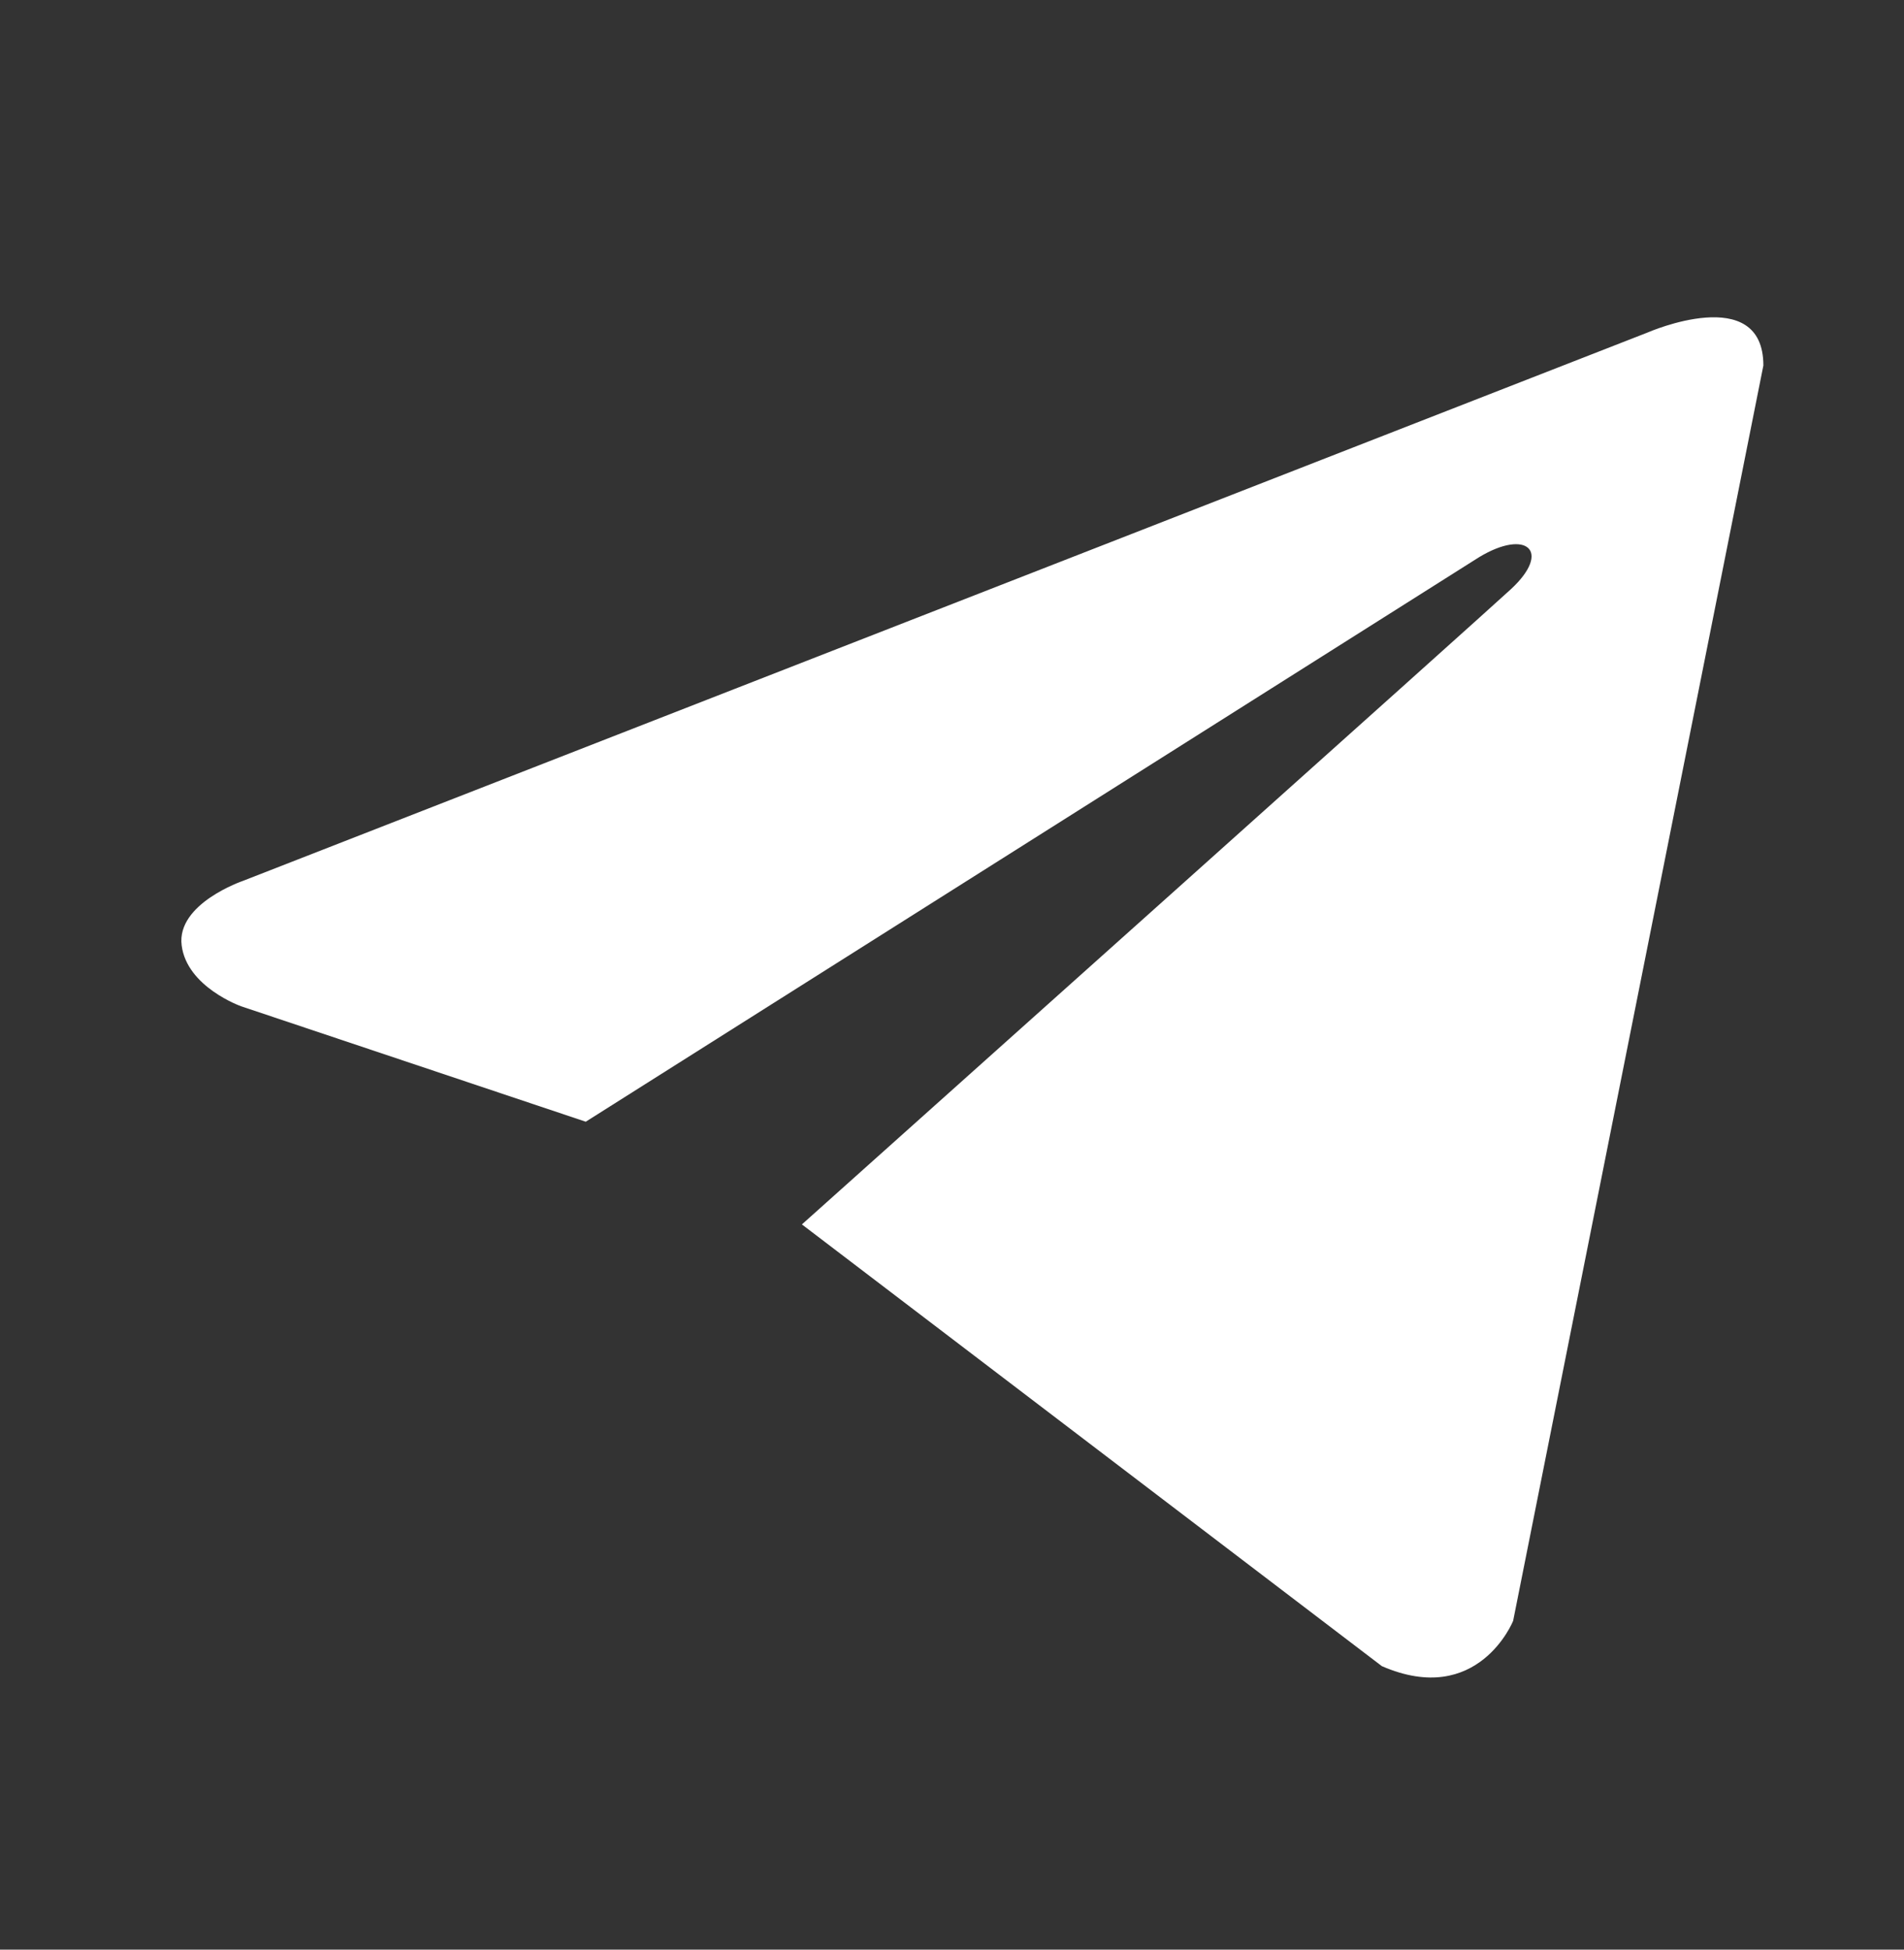
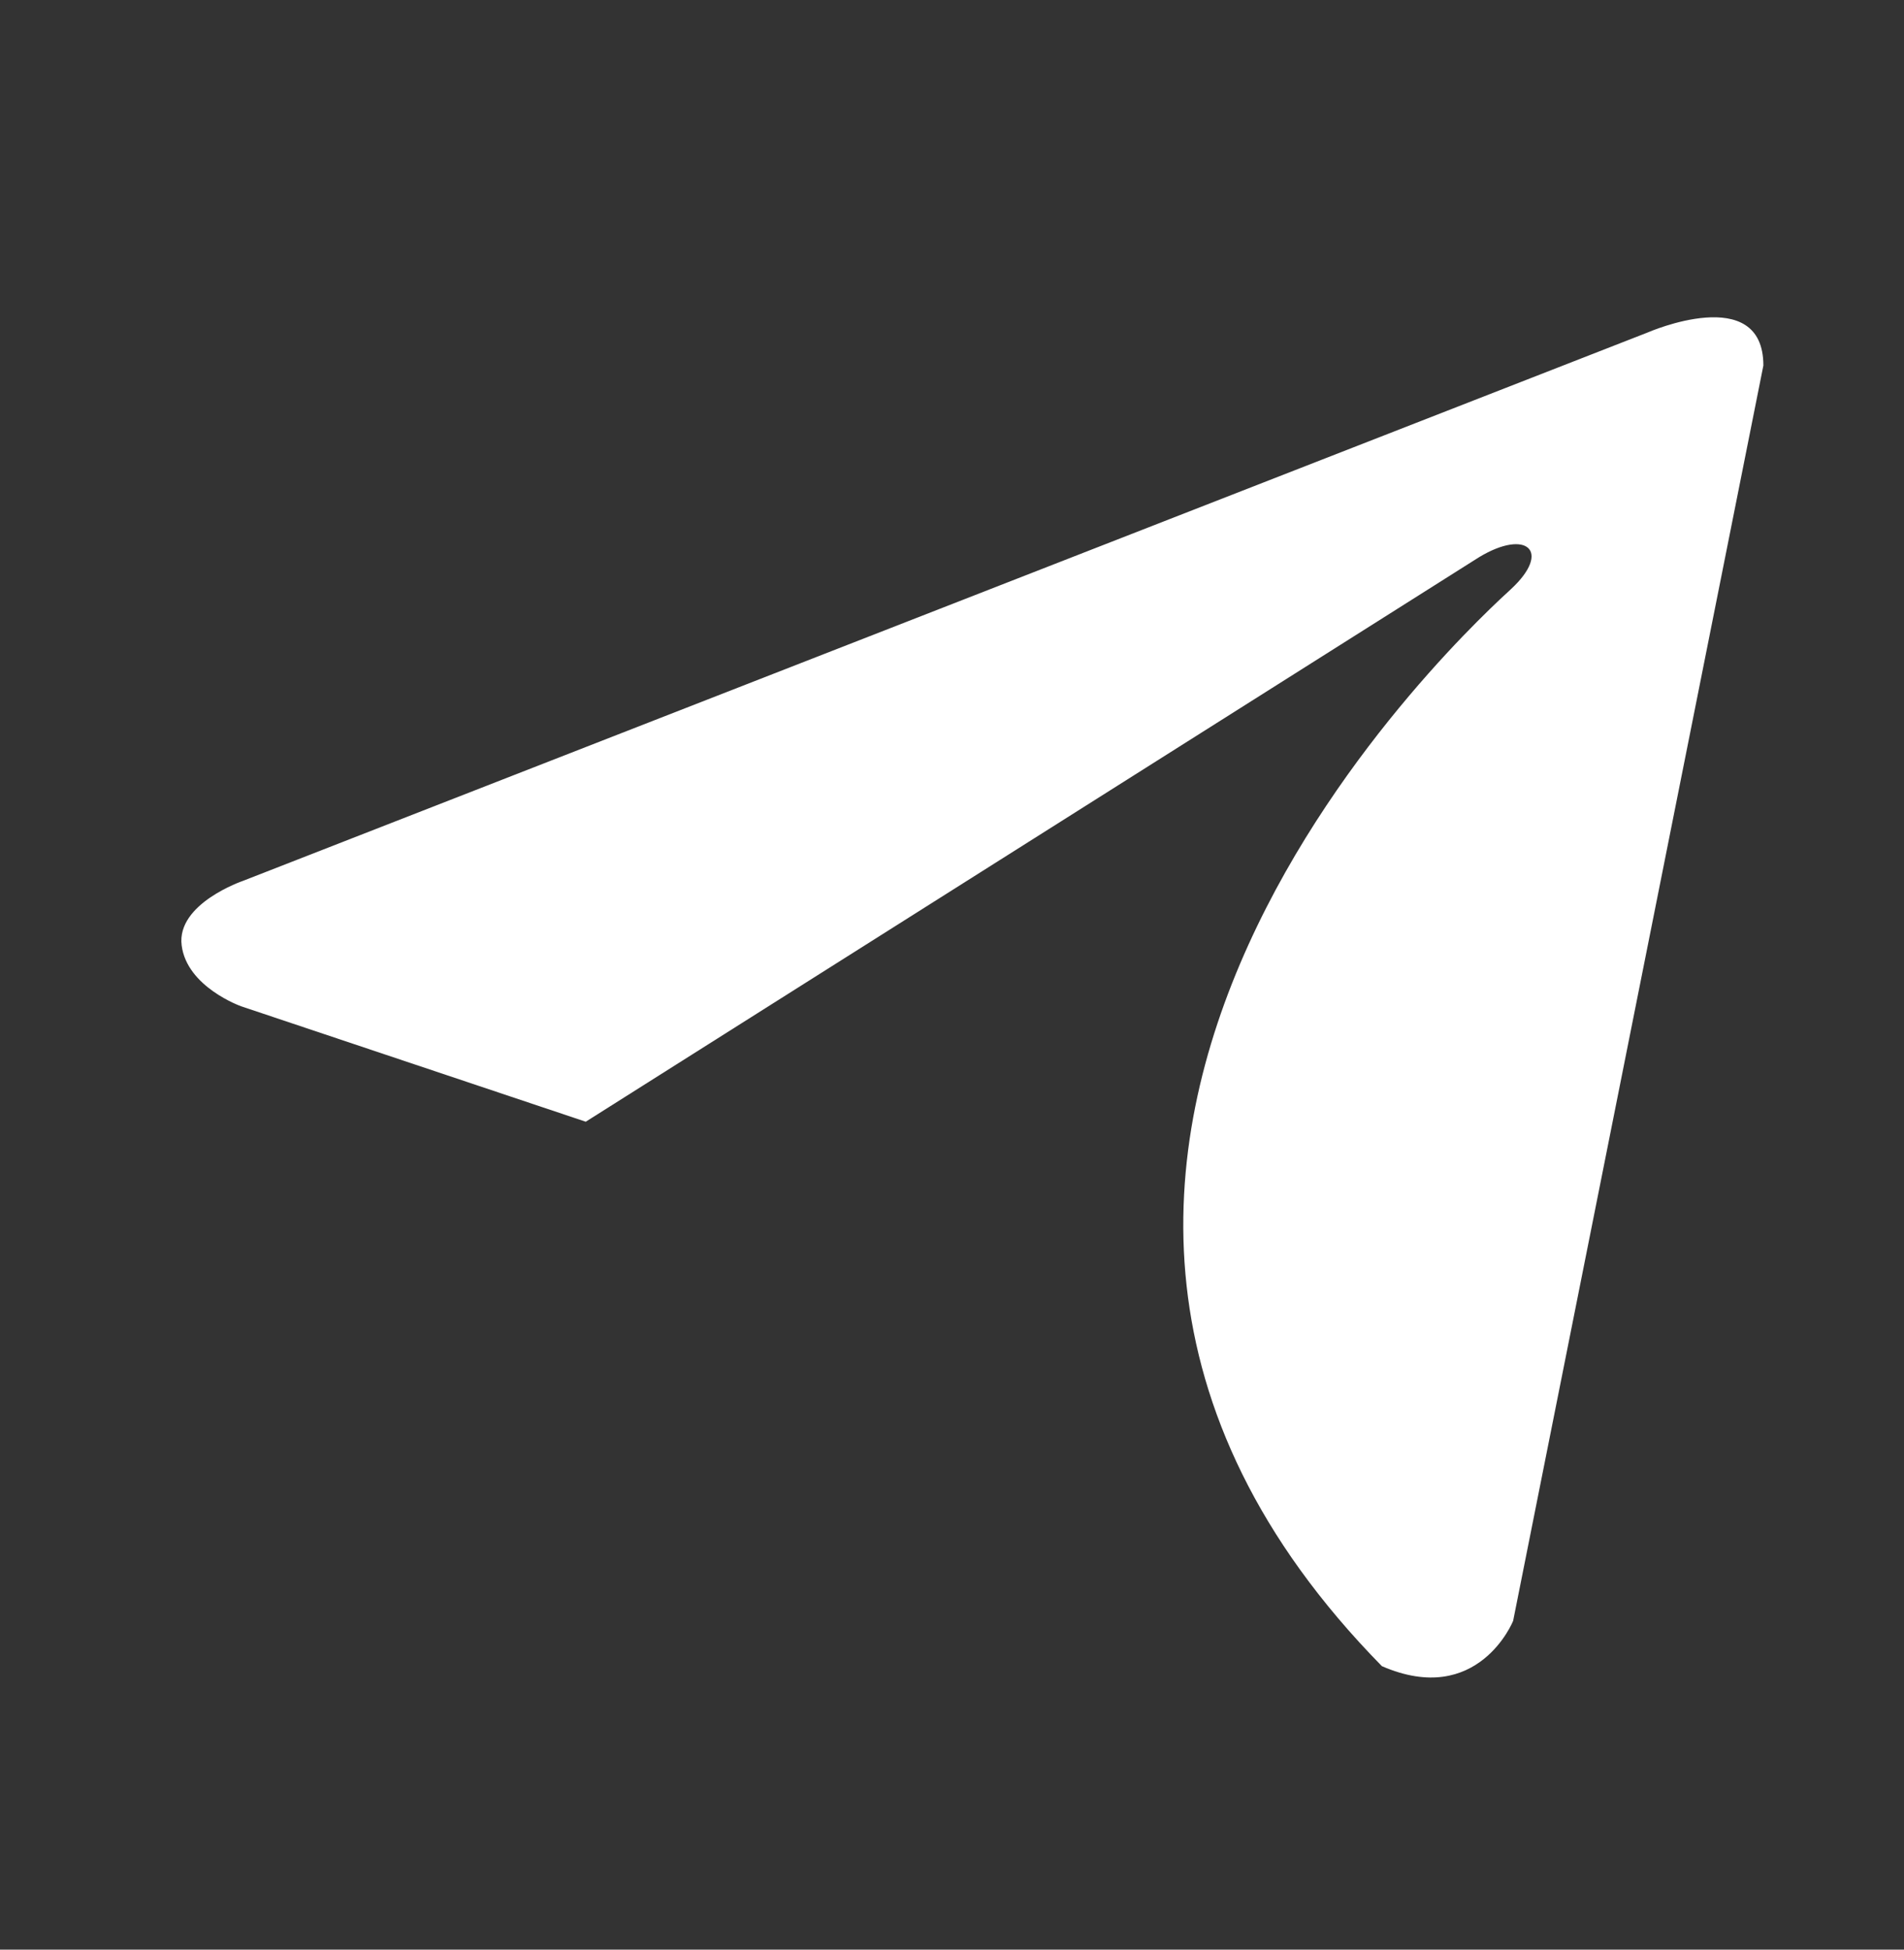
<svg xmlns="http://www.w3.org/2000/svg" width="42" height="43" viewBox="0 0 42 43" fill="none">
  <rect x="0" y="0" width="42" height="43" fill="#333333" stroke="none" />
-   <path d="M38.898 8.061L33.378 35.749C33.378 35.749 32.607 37.669 30.483 36.748L17.689 27.005C19.409 25.466 32.75 13.533 33.333 12.991C34.235 12.154 33.675 11.655 32.627 12.289L12.921 24.74L5.319 22.194C5.319 22.194 4.122 21.771 4.007 20.849C3.891 19.928 5.357 19.429 5.357 19.429L36.351 7.331C36.351 7.331 38.898 6.218 38.898 8.061Z" fill="white" />
+   <path d="M38.898 8.061L33.378 35.749C33.378 35.749 32.607 37.669 30.483 36.748C19.409 25.466 32.75 13.533 33.333 12.991C34.235 12.154 33.675 11.655 32.627 12.289L12.921 24.74L5.319 22.194C5.319 22.194 4.122 21.771 4.007 20.849C3.891 19.928 5.357 19.429 5.357 19.429L36.351 7.331C36.351 7.331 38.898 6.218 38.898 8.061Z" fill="white" />
</svg>